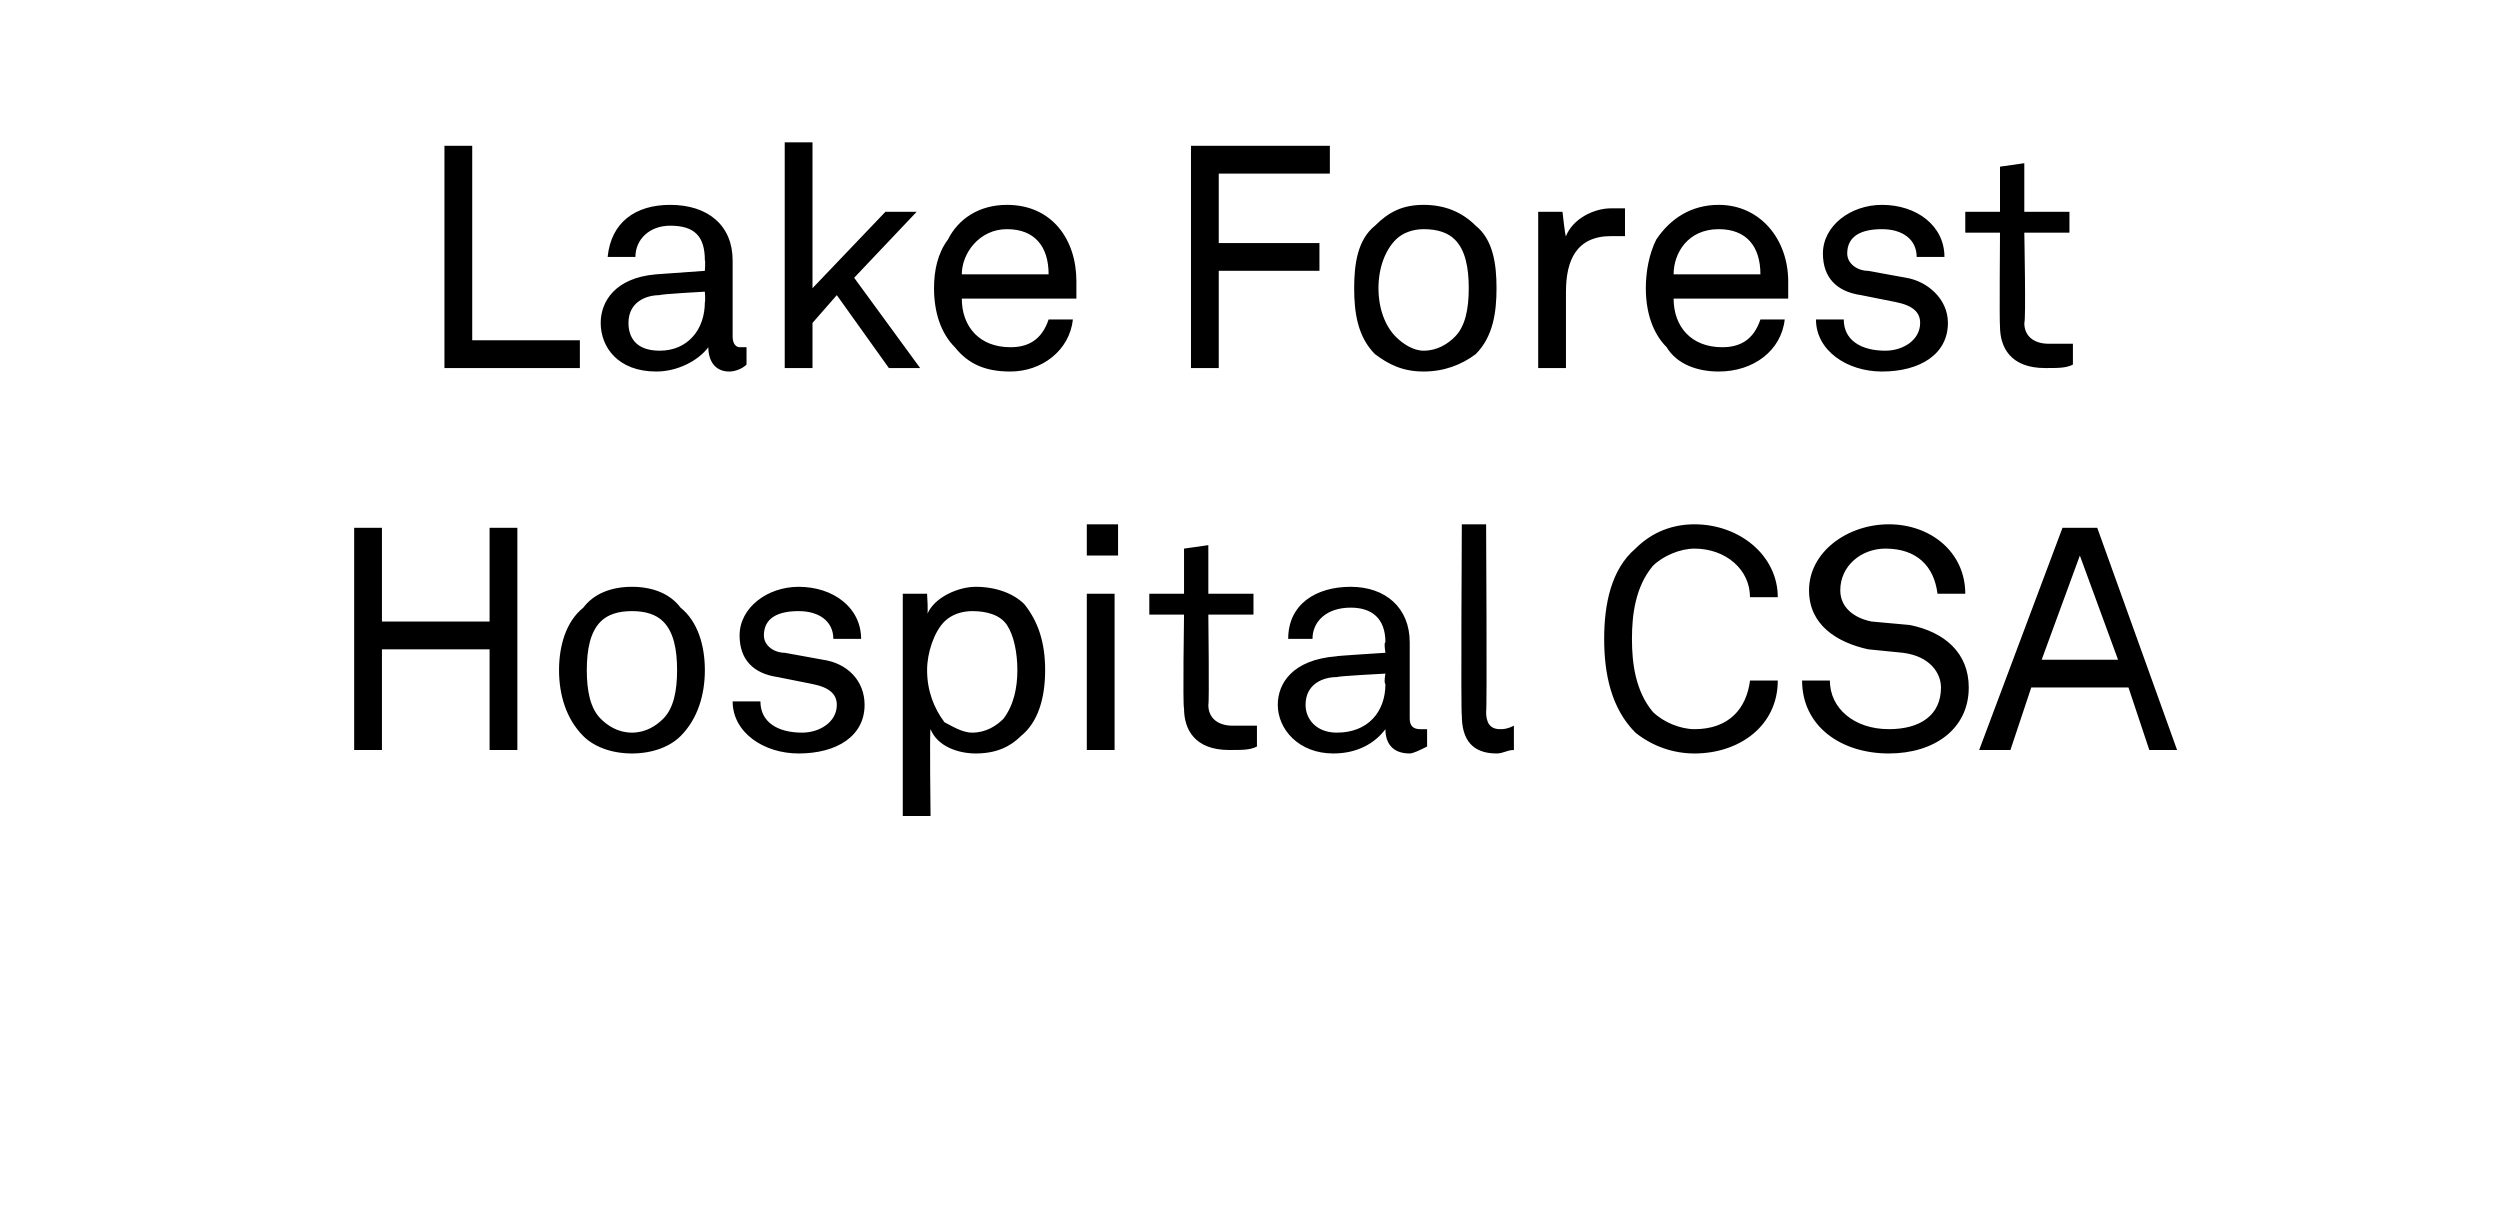
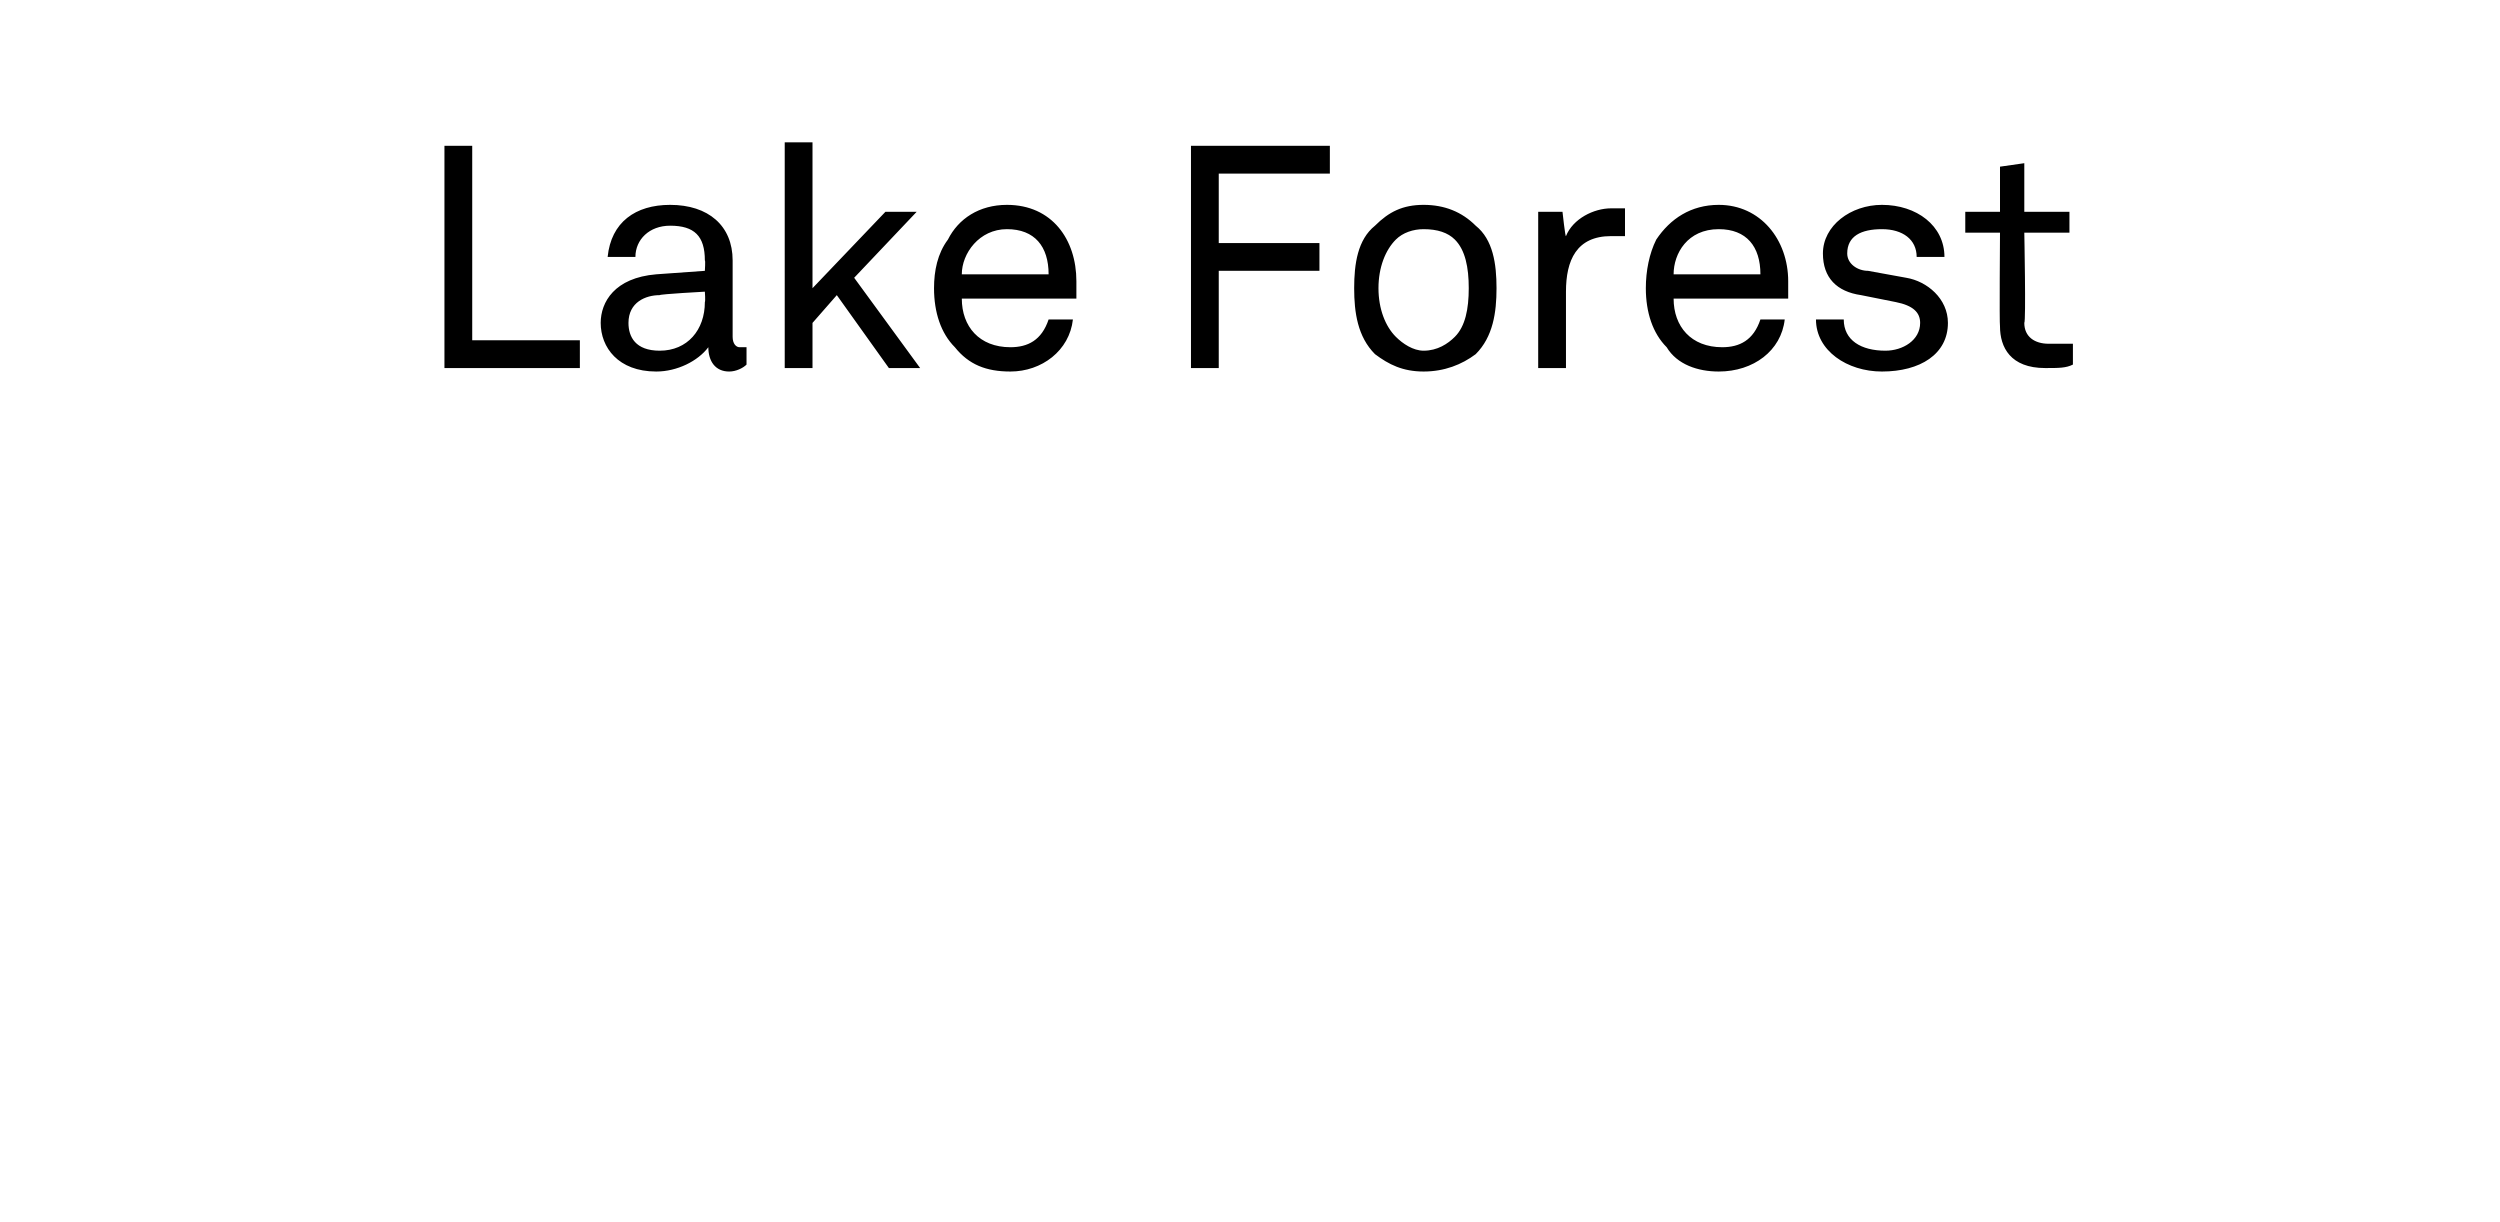
<svg xmlns="http://www.w3.org/2000/svg" version="1.1" width="72px" height="35.2px" viewBox="0 -2 72 35.2" style="top:-2px">
  <desc>Lake Forest Hospital CSA</desc>
  <defs />
  <g id="Polygon71211">
-     <path d="m11 13.2v2.7h3.1v-2.7h.8v6.4h-.8v-2.9H11v2.9h-.8v-6.4h.8zm5.8 6c-.5-.5-.7-1.2-.7-1.9c0-.7.2-1.4.7-1.8c.3-.4.8-.6 1.4-.6c.6 0 1.1.2 1.4.6c.5.4.7 1.1.7 1.8c0 .7-.2 1.4-.7 1.9c-.3.3-.8.5-1.4.5c-.6 0-1.1-.2-1.4-.5zm2.3-.5c.3-.3.4-.8.4-1.4c0-.6-.1-1.1-.4-1.4c-.2-.2-.5-.3-.9-.3c-.4 0-.7.1-.9.3c-.3.3-.4.8-.4 1.4c0 .6.1 1.1.4 1.4c.2.2.5.4.9.4c.4 0 .7-.2.9-.4zm3.9 1c-1 0-1.9-.6-1.9-1.5h.8c0 .6.5.9 1.2.9c.5 0 1-.3 1-.8c0-.3-.2-.5-.7-.6l-1-.2c-.7-.1-1.1-.5-1.1-1.2c0-.8.8-1.4 1.7-1.4c1 0 1.8.6 1.8 1.5h-.8c0-.5-.4-.8-1-.8c-.6 0-1 .2-1 .7c0 .3.3.5.6.5l1.1.2c.7.1 1.2.6 1.2 1.3c0 .9-.8 1.4-1.9 1.4zm3-4.6h.7s.04.62 0 .6c.2-.5.9-.8 1.4-.8c.6 0 1.1.2 1.4.5c.4.5.6 1.1.6 1.9c0 .8-.2 1.5-.7 1.9c-.3.3-.7.5-1.3.5c-.5 0-1.1-.2-1.3-.7c-.03.04 0 2.5 0 2.5h-.8v-6.4zm2.9 3.6c.3-.4.4-.9.4-1.4c0-.5-.1-1-.3-1.3c-.2-.3-.6-.4-1-.4c-.3 0-.6.1-.8.3c-.3.3-.5.9-.5 1.4c0 .6.2 1.1.5 1.5c.2.1.5.3.8.3c.4 0 .7-.2.9-.4zm3.2-3.6v4.5h-.8v-4.5h.8zm.1-2v.9h-.9v-.9h.9zm1.9 5.3c-.04-.05 0-2.7 0-2.7h-1v-.6h1v-1.3l.7-.1v1.4h1.3v.6h-1.3s.03 2.56 0 2.6c0 .4.3.6.7.6h.7v.6c-.2.1-.4.1-.8.1c-1 0-1.3-.6-1.3-1.2zm2.7-.1c0-.6.4-1.3 1.7-1.4c-.04-.01 1.4-.1 1.4-.1c0 0-.05-.31 0-.3c0-.7-.4-1-1-1c-.7 0-1.1.4-1.1.9h-.7c0-1 .8-1.5 1.8-1.5c1 0 1.7.6 1.7 1.6v2.2c0 .2.1.3.3.3h.2v.5c-.2.1-.4.2-.5.2c-.5 0-.7-.3-.7-.7c-.3.4-.8.7-1.5.7c-1 0-1.6-.7-1.6-1.4zm3.1-.6c-.05-.03 0-.3 0-.3c0 0-1.36.07-1.4.1c-.4 0-.9.2-.9.8c0 .4.3.8.9.8c.9 0 1.4-.6 1.4-1.4zm2.2.9c-.03-.01 0-5.5 0-5.5h.7s.03 5.4 0 5.4c0 .3.1.5.4.5c.1 0 .2 0 .4-.1v.7c-.2 0-.3.1-.5.1c-.7 0-1-.4-1-1.1zm5 .5c-.7-.7-.9-1.7-.9-2.7c0-1 .2-2 .9-2.6c.5-.5 1.1-.7 1.7-.7c1.3 0 2.4.9 2.4 2.1h-.8c0-.8-.7-1.4-1.6-1.4c-.4 0-.9.2-1.2.5c-.5.6-.6 1.4-.6 2.1c0 .7.1 1.5.6 2.1c.3.3.8.5 1.2.5c1 0 1.5-.6 1.6-1.4h.8c0 1.3-1.1 2.1-2.4 2.1c-.6 0-1.2-.2-1.7-.6zm7.3.6c-1.4 0-2.5-.8-2.5-2.1h.8c0 .8.7 1.4 1.7 1.4c.9 0 1.5-.4 1.5-1.2c0-.4-.3-.9-1.1-1l-1-.1c-.9-.2-1.7-.7-1.7-1.7c0-1.1 1.1-1.9 2.3-1.9c1.2 0 2.2.8 2.2 2h-.8c-.1-.8-.6-1.3-1.5-1.3c-.7 0-1.3.5-1.3 1.2c0 .5.4.8.9.9l1.1.1c1 .2 1.7.8 1.7 1.8c0 1.2-1 1.9-2.3 1.9zm6.9-1.9h-2.8l-.6 1.8h-.9l2.4-6.4h1l2.3 6.4h-.8l-.6-1.8zM61 17l-1.1-3l-1.1 3h2.2z" stroke="none" fill="#000" />
-   </g>
+     </g>
  <g id="Polygon71210">
    <path d="m13.6 2.2v5.6h3.1v.8h-3.9V2.2h.8zm3.7 5.1c0-.6.4-1.3 1.6-1.4l1.4-.1s.02-.31 0-.3c0-.7-.3-1-1-1c-.6 0-1 .4-1 .9h-.8c.1-1 .8-1.5 1.8-1.5c1.1 0 1.8.6 1.8 1.6v2.2c0 .2.1.3.2.3h.2v.5c-.1.1-.3.2-.5.2c-.4 0-.6-.3-.6-.7c-.3.4-.9.7-1.5.7c-1.1 0-1.6-.7-1.6-1.4zm3-.6c.02-.03 0-.3 0-.3c0 0-1.29.07-1.3.1c-.4 0-.9.2-.9.8c0 .4.2.8.9.8c.8 0 1.3-.6 1.3-1.4zm2.3-4.6h.8v4.2l2.1-2.2h.9L24.6 6l1.9 2.6h-.9l-1.5-2.1l-.7.8v1.3h-.8V2.1zM27.5 8c-.4-.4-.6-1-.6-1.7c0-.5.1-1 .4-1.4c.3-.6.9-1 1.7-1c1.3 0 2 1 2 2.2v.5h-3.3c0 .8.5 1.4 1.4 1.4c.5 0 .9-.2 1.1-.8h.7c-.1.9-.9 1.5-1.8 1.5c-.7 0-1.2-.2-1.6-.7zm2.7-2.1c0-.8-.4-1.3-1.2-1.3c-.8 0-1.3.7-1.3 1.3h2.5zm8.1-3.7v.8h-3.2v2h2.9v.8h-2.9v2.8h-.8V2.2h4zm1.3 6c-.5-.5-.6-1.2-.6-1.9c0-.7.1-1.4.6-1.8c.4-.4.8-.6 1.4-.6c.6 0 1.1.2 1.5.6c.5.4.6 1.1.6 1.8c0 .7-.1 1.4-.6 1.9c-.4.3-.9.5-1.5.5c-.6 0-1-.2-1.4-.5zm2.3-.5c.3-.3.4-.8.4-1.4c0-.6-.1-1.1-.4-1.4c-.2-.2-.5-.3-.9-.3c-.3 0-.6.1-.8.3c-.3.3-.5.8-.5 1.4c0 .6.2 1.1.5 1.4c.2.2.5.4.8.4c.4 0 .7-.2.9-.4zm2.4-3.6h.7s.08.74.1.7c.2-.5.8-.8 1.3-.8h.4v.8h-.4c-1 0-1.3.7-1.3 1.6v2.2h-.8V4.1zM48 8c-.4-.4-.6-1-.6-1.7c0-.5.1-1 .3-1.4c.4-.6 1-1 1.8-1c1.2 0 2 1 2 2.2v.5h-3.3c0 .8.5 1.4 1.4 1.4c.5 0 .9-.2 1.1-.8h.7c-.1.9-.9 1.5-1.9 1.5c-.6 0-1.2-.2-1.5-.7zm2.7-2.1c0-.8-.4-1.3-1.2-1.3c-.9 0-1.3.7-1.3 1.3h2.5zm3.5 2.8c-1 0-1.9-.6-1.9-1.5h.8c0 .6.5.9 1.2.9c.5 0 1-.3 1-.8c0-.3-.2-.5-.7-.6l-1-.2c-.7-.1-1.1-.5-1.1-1.2c0-.8.8-1.4 1.7-1.4c1 0 1.8.6 1.8 1.5h-.8c0-.5-.4-.8-1-.8c-.6 0-1 .2-1 .7c0 .3.3.5.6.5l1.1.2c.6.1 1.2.6 1.2 1.3c0 .9-.8 1.4-1.9 1.4zm3.4-1.3c-.02-.05 0-2.7 0-2.7h-1v-.6h1V2.8l.7-.1v1.4h1.3v.6h-1.3s.05 2.56 0 2.6c0 .4.3.6.7.6h.7v.6c-.2.1-.4.1-.8.1c-1 0-1.3-.6-1.3-1.2z" stroke="none" fill="#000" />
  </g>
</svg>